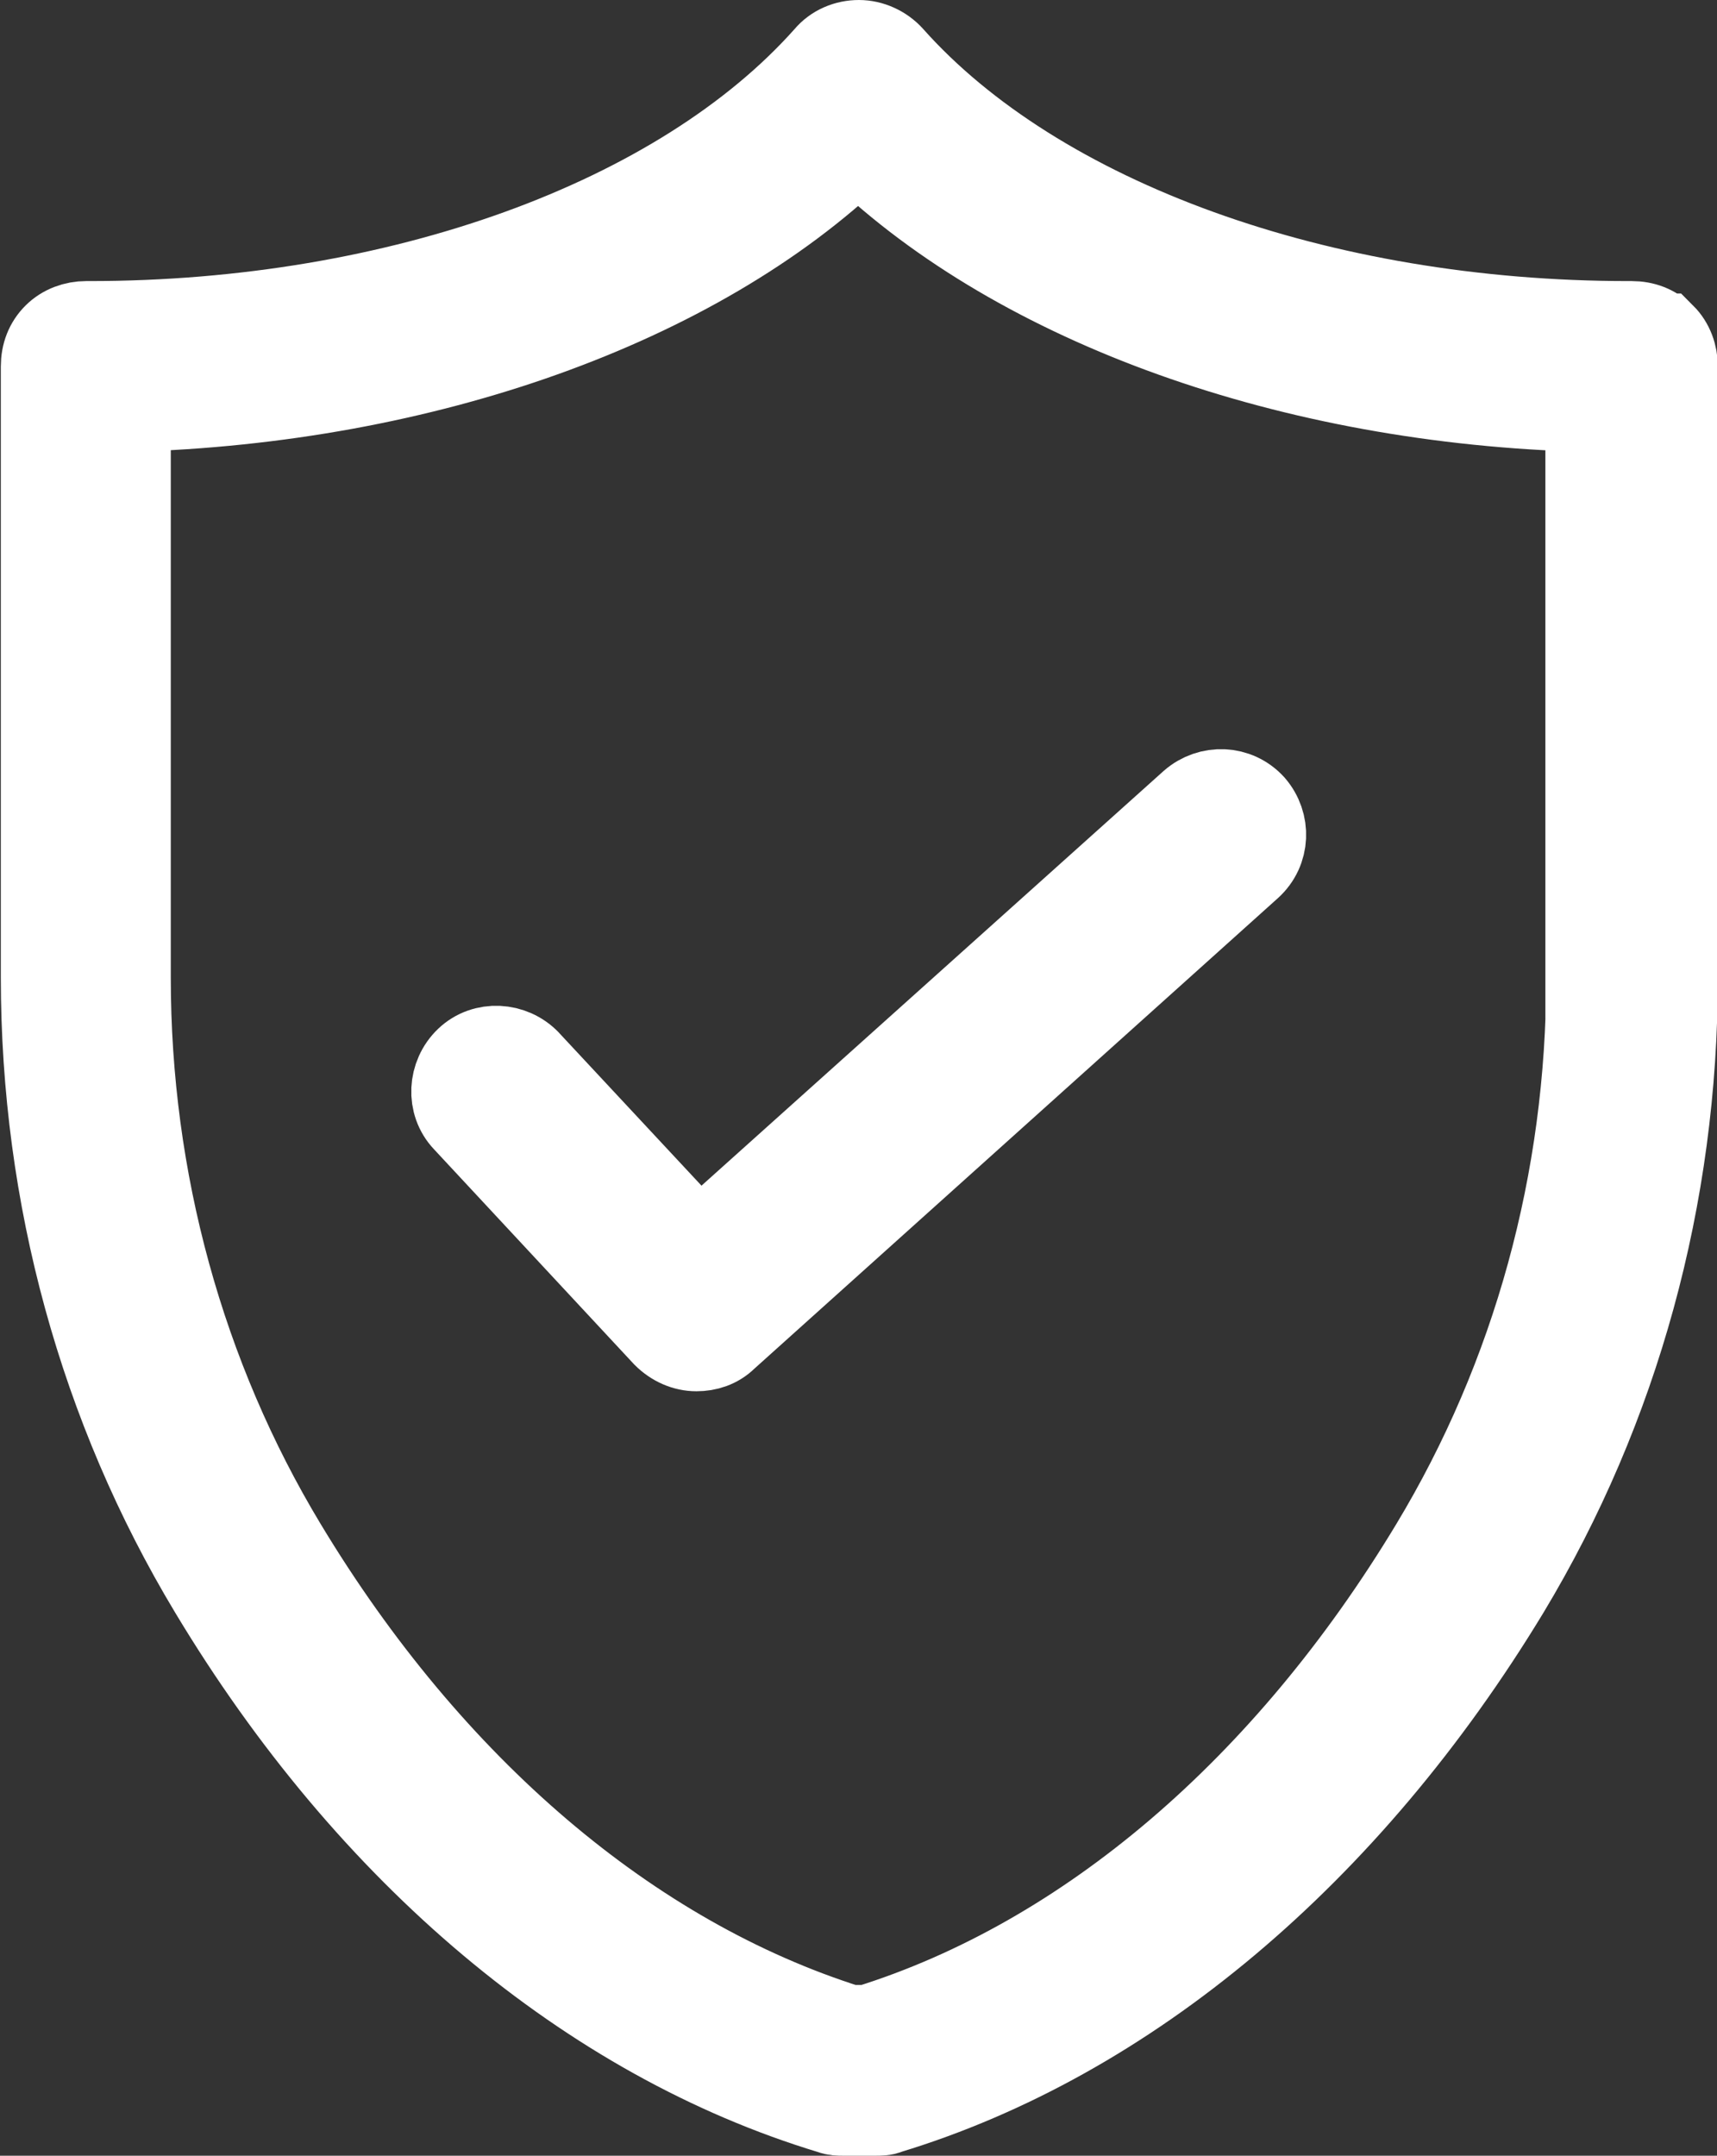
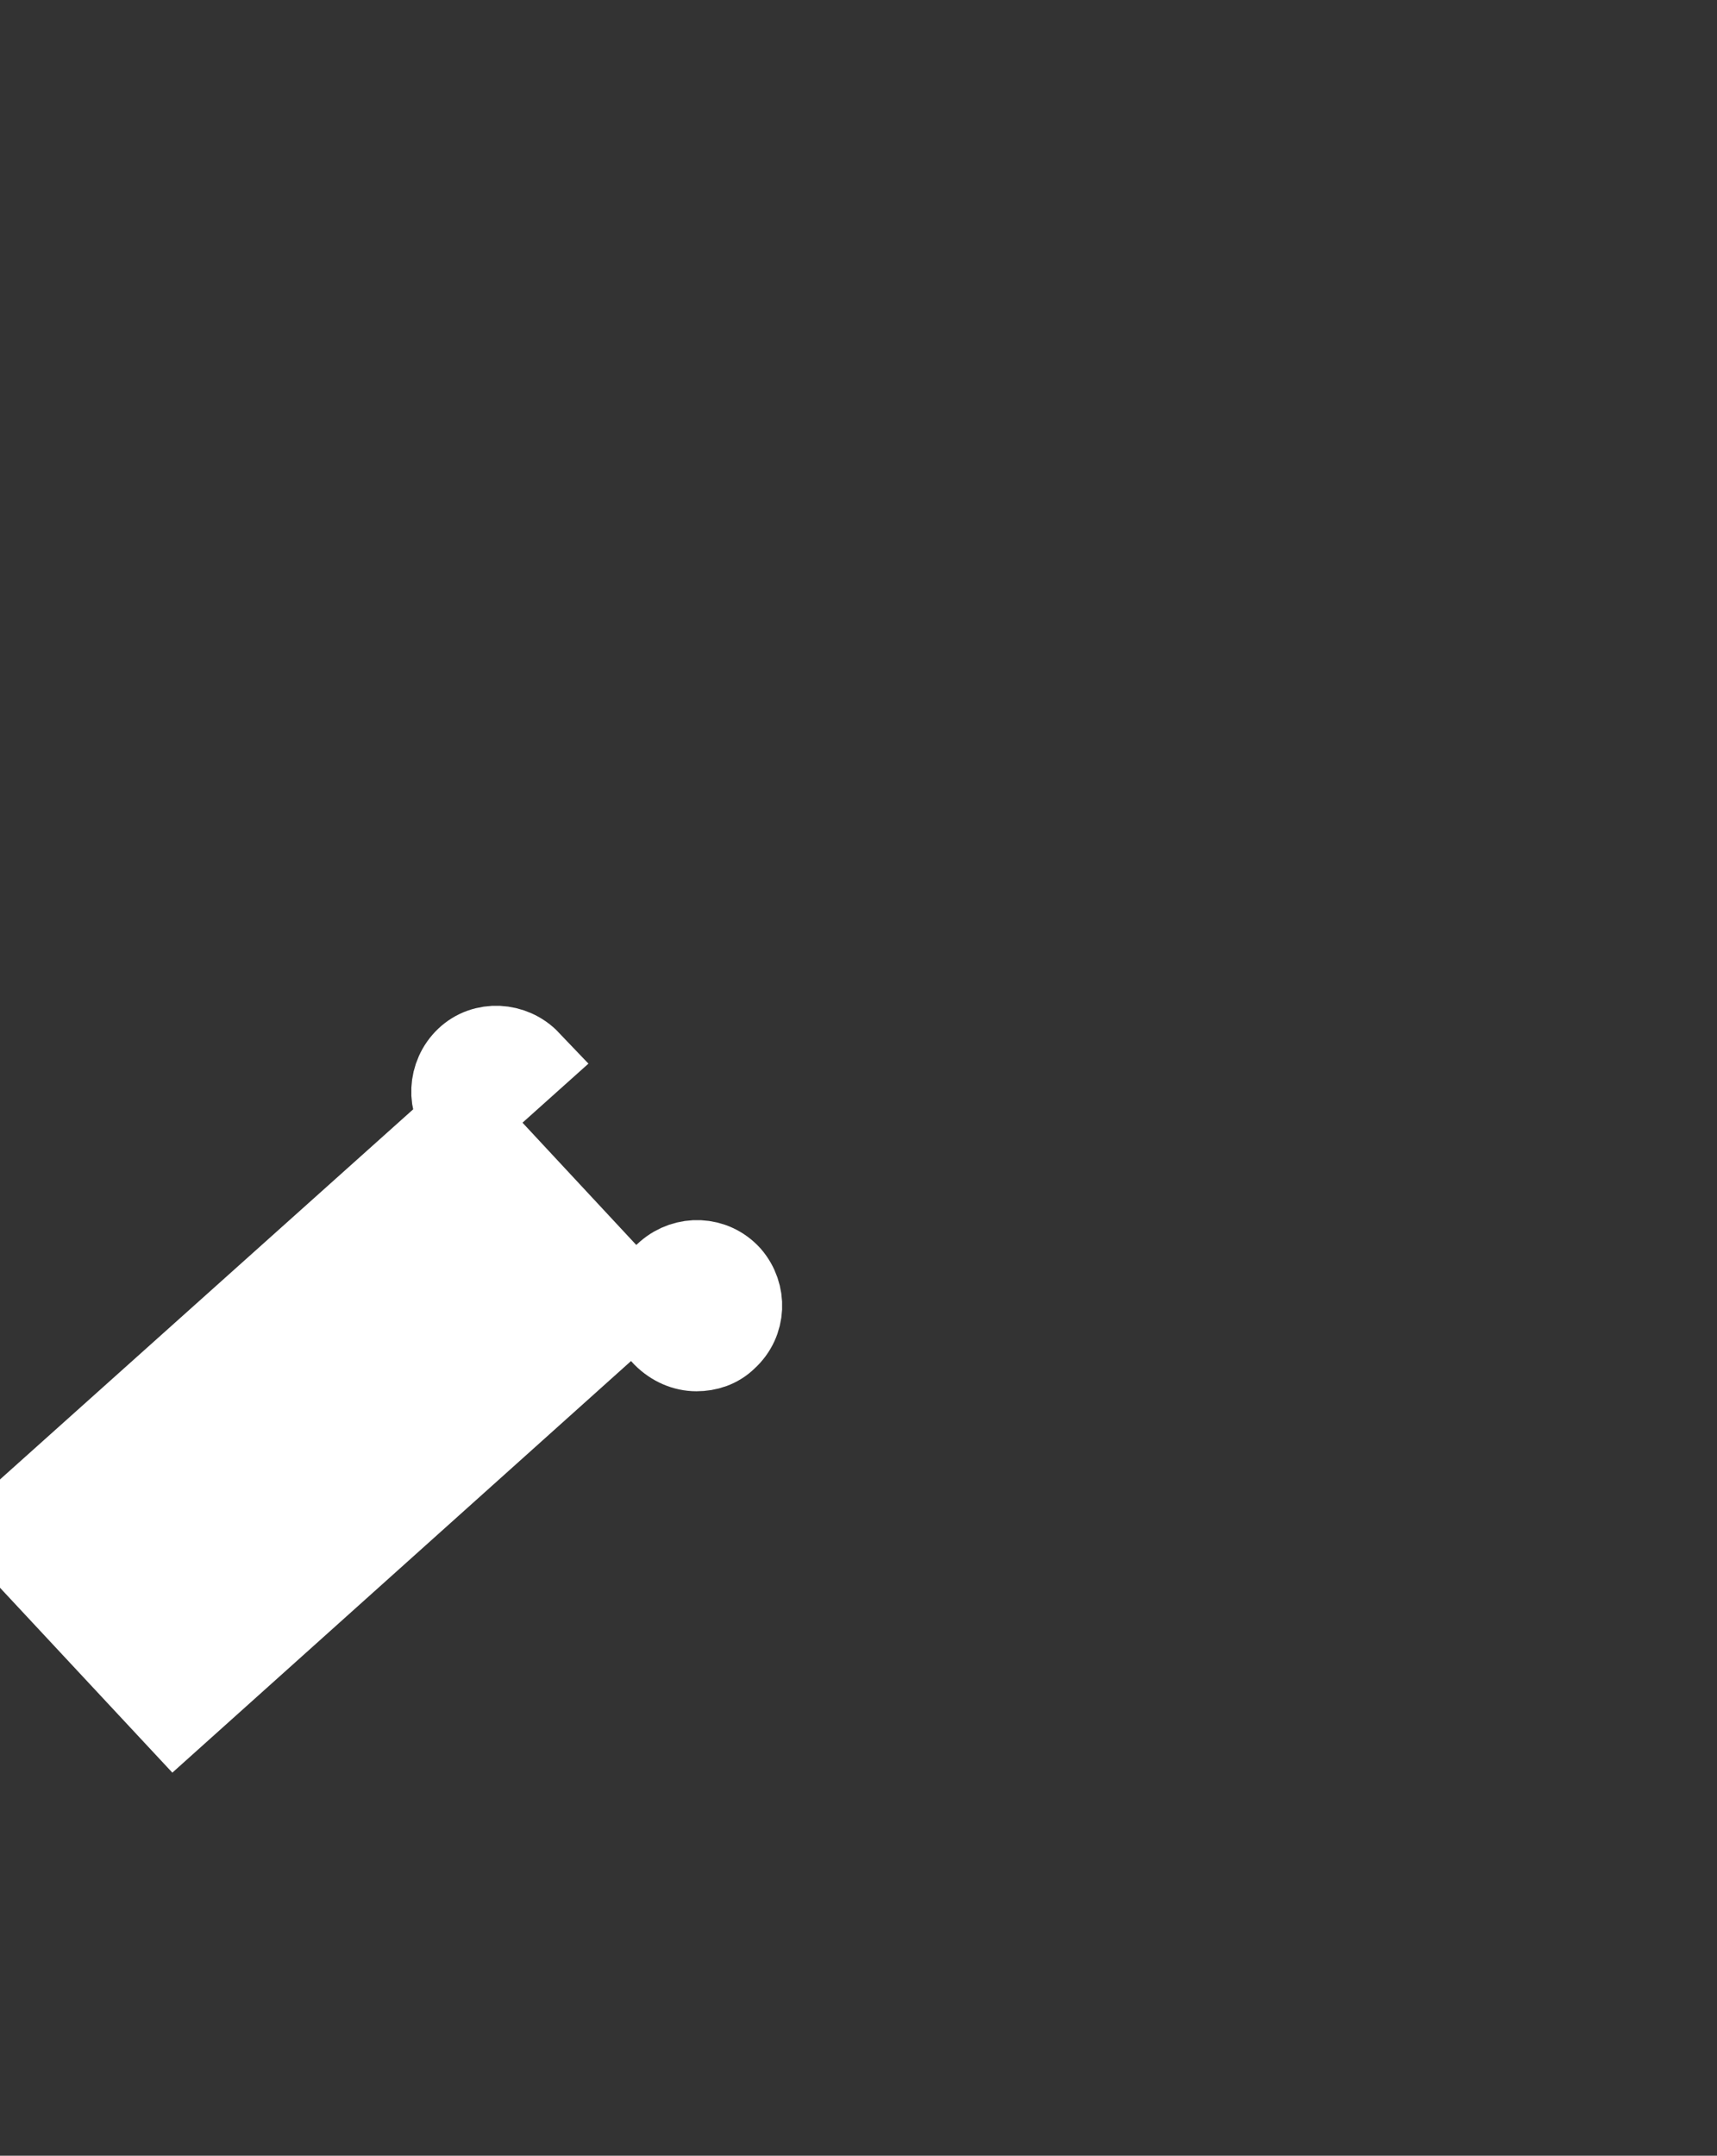
<svg xmlns="http://www.w3.org/2000/svg" id="Layer_2" data-name="Layer 2" viewBox="0 0 20.71 26">
  <rect x="0" y="0" width="20.71" height="26" fill="#333333" stroke="none" />
  <defs>
    <style>
      .cls-1 {
        fill: #fff;
        stroke: #fff;
      }
    </style>
  </defs>
  <g id="Layer_1-2" data-name="Layer 1">
    <g id="Group">
-       <path id="Vector" class="cls-1" d="m20.06,4.04c-.1-.1-.23-.15-.38-.15h-.04c-3.71,0-7.12-1.23-8.88-3.21-.1-.11-.25-.18-.4-.18s-.3.06-.4.18c-1.76,1.98-5.16,3.21-8.88,3.21h-.04c-.14,0-.28.05-.38.15-.1.1-.15.23-.15.38v7.37c0,2.64.7,5.19,2.03,7.4,1.91,3.18,4.57,5.41,7.48,6.29.05.02.1.02.15.02h.39c.05,0,.11,0,.15-.02,2.9-.88,5.56-3.12,7.48-6.29,1.33-2.21,2.03-4.76,2.03-7.4v-7.37c0-.14-.05-.28-.15-.38Zm-.91,7.75c0,2.45-.65,4.81-1.88,6.85-1.76,2.92-4.17,4.98-6.8,5.8h-.23c-2.63-.83-5.04-2.88-6.8-5.8-1.23-2.04-1.88-4.41-1.88-6.85v-6.84c3.56-.1,6.84-1.27,8.79-3.14,1.95,1.87,5.23,3.05,8.79,3.14v6.84Z" />
-       <path id="Vector_2" data-name="Vector 2" class="cls-1" d="m6.38,12.8c-.2-.21-.54-.23-.75-.03-.21.2-.23.54-.03.75l2.41,2.59c.11.11.25.17.39.17.13,0,.26-.04.36-.14l6.32-5.68c.22-.2.23-.53.04-.75-.2-.22-.53-.23-.75-.04l-5.94,5.33-2.06-2.21Z" />
+       <path id="Vector_2" data-name="Vector 2" class="cls-1" d="m6.38,12.8c-.2-.21-.54-.23-.75-.03-.21.2-.23.54-.03.75l2.41,2.59c.11.11.25.17.39.17.13,0,.26-.04.36-.14c.22-.2.23-.53.04-.75-.2-.22-.53-.23-.75-.04l-5.94,5.33-2.06-2.21Z" />
    </g>
  </g>
</svg>